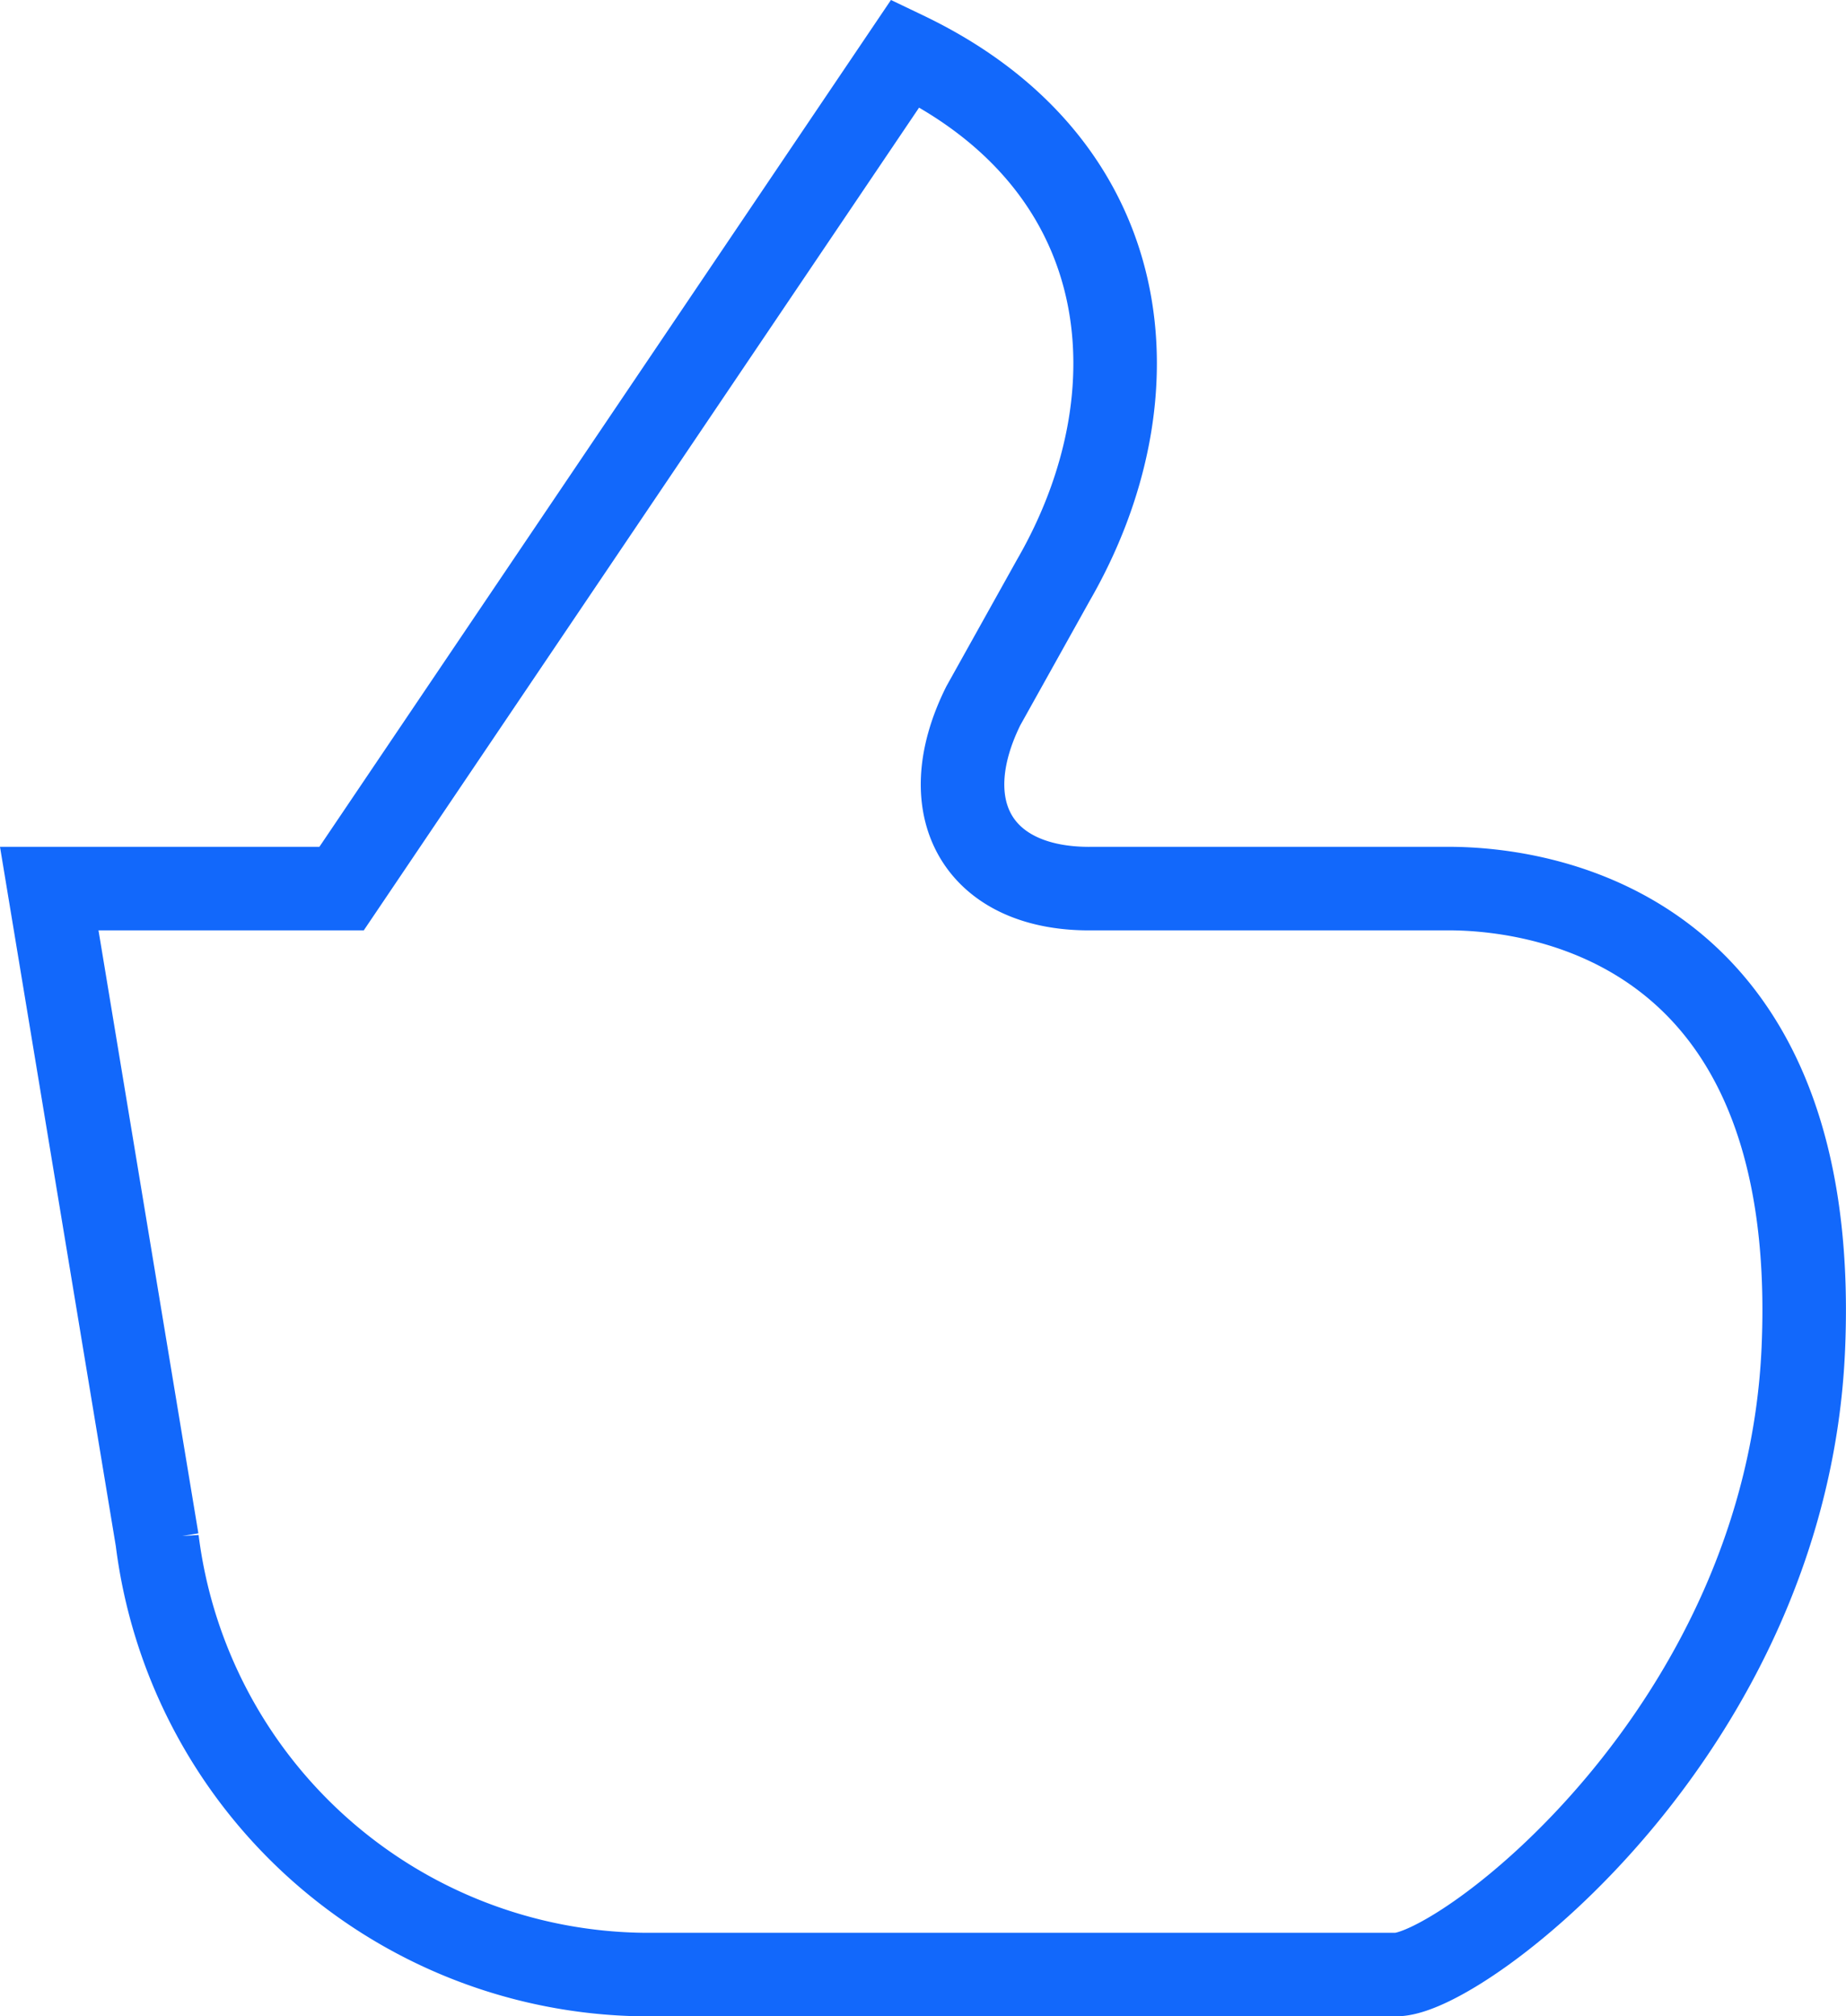
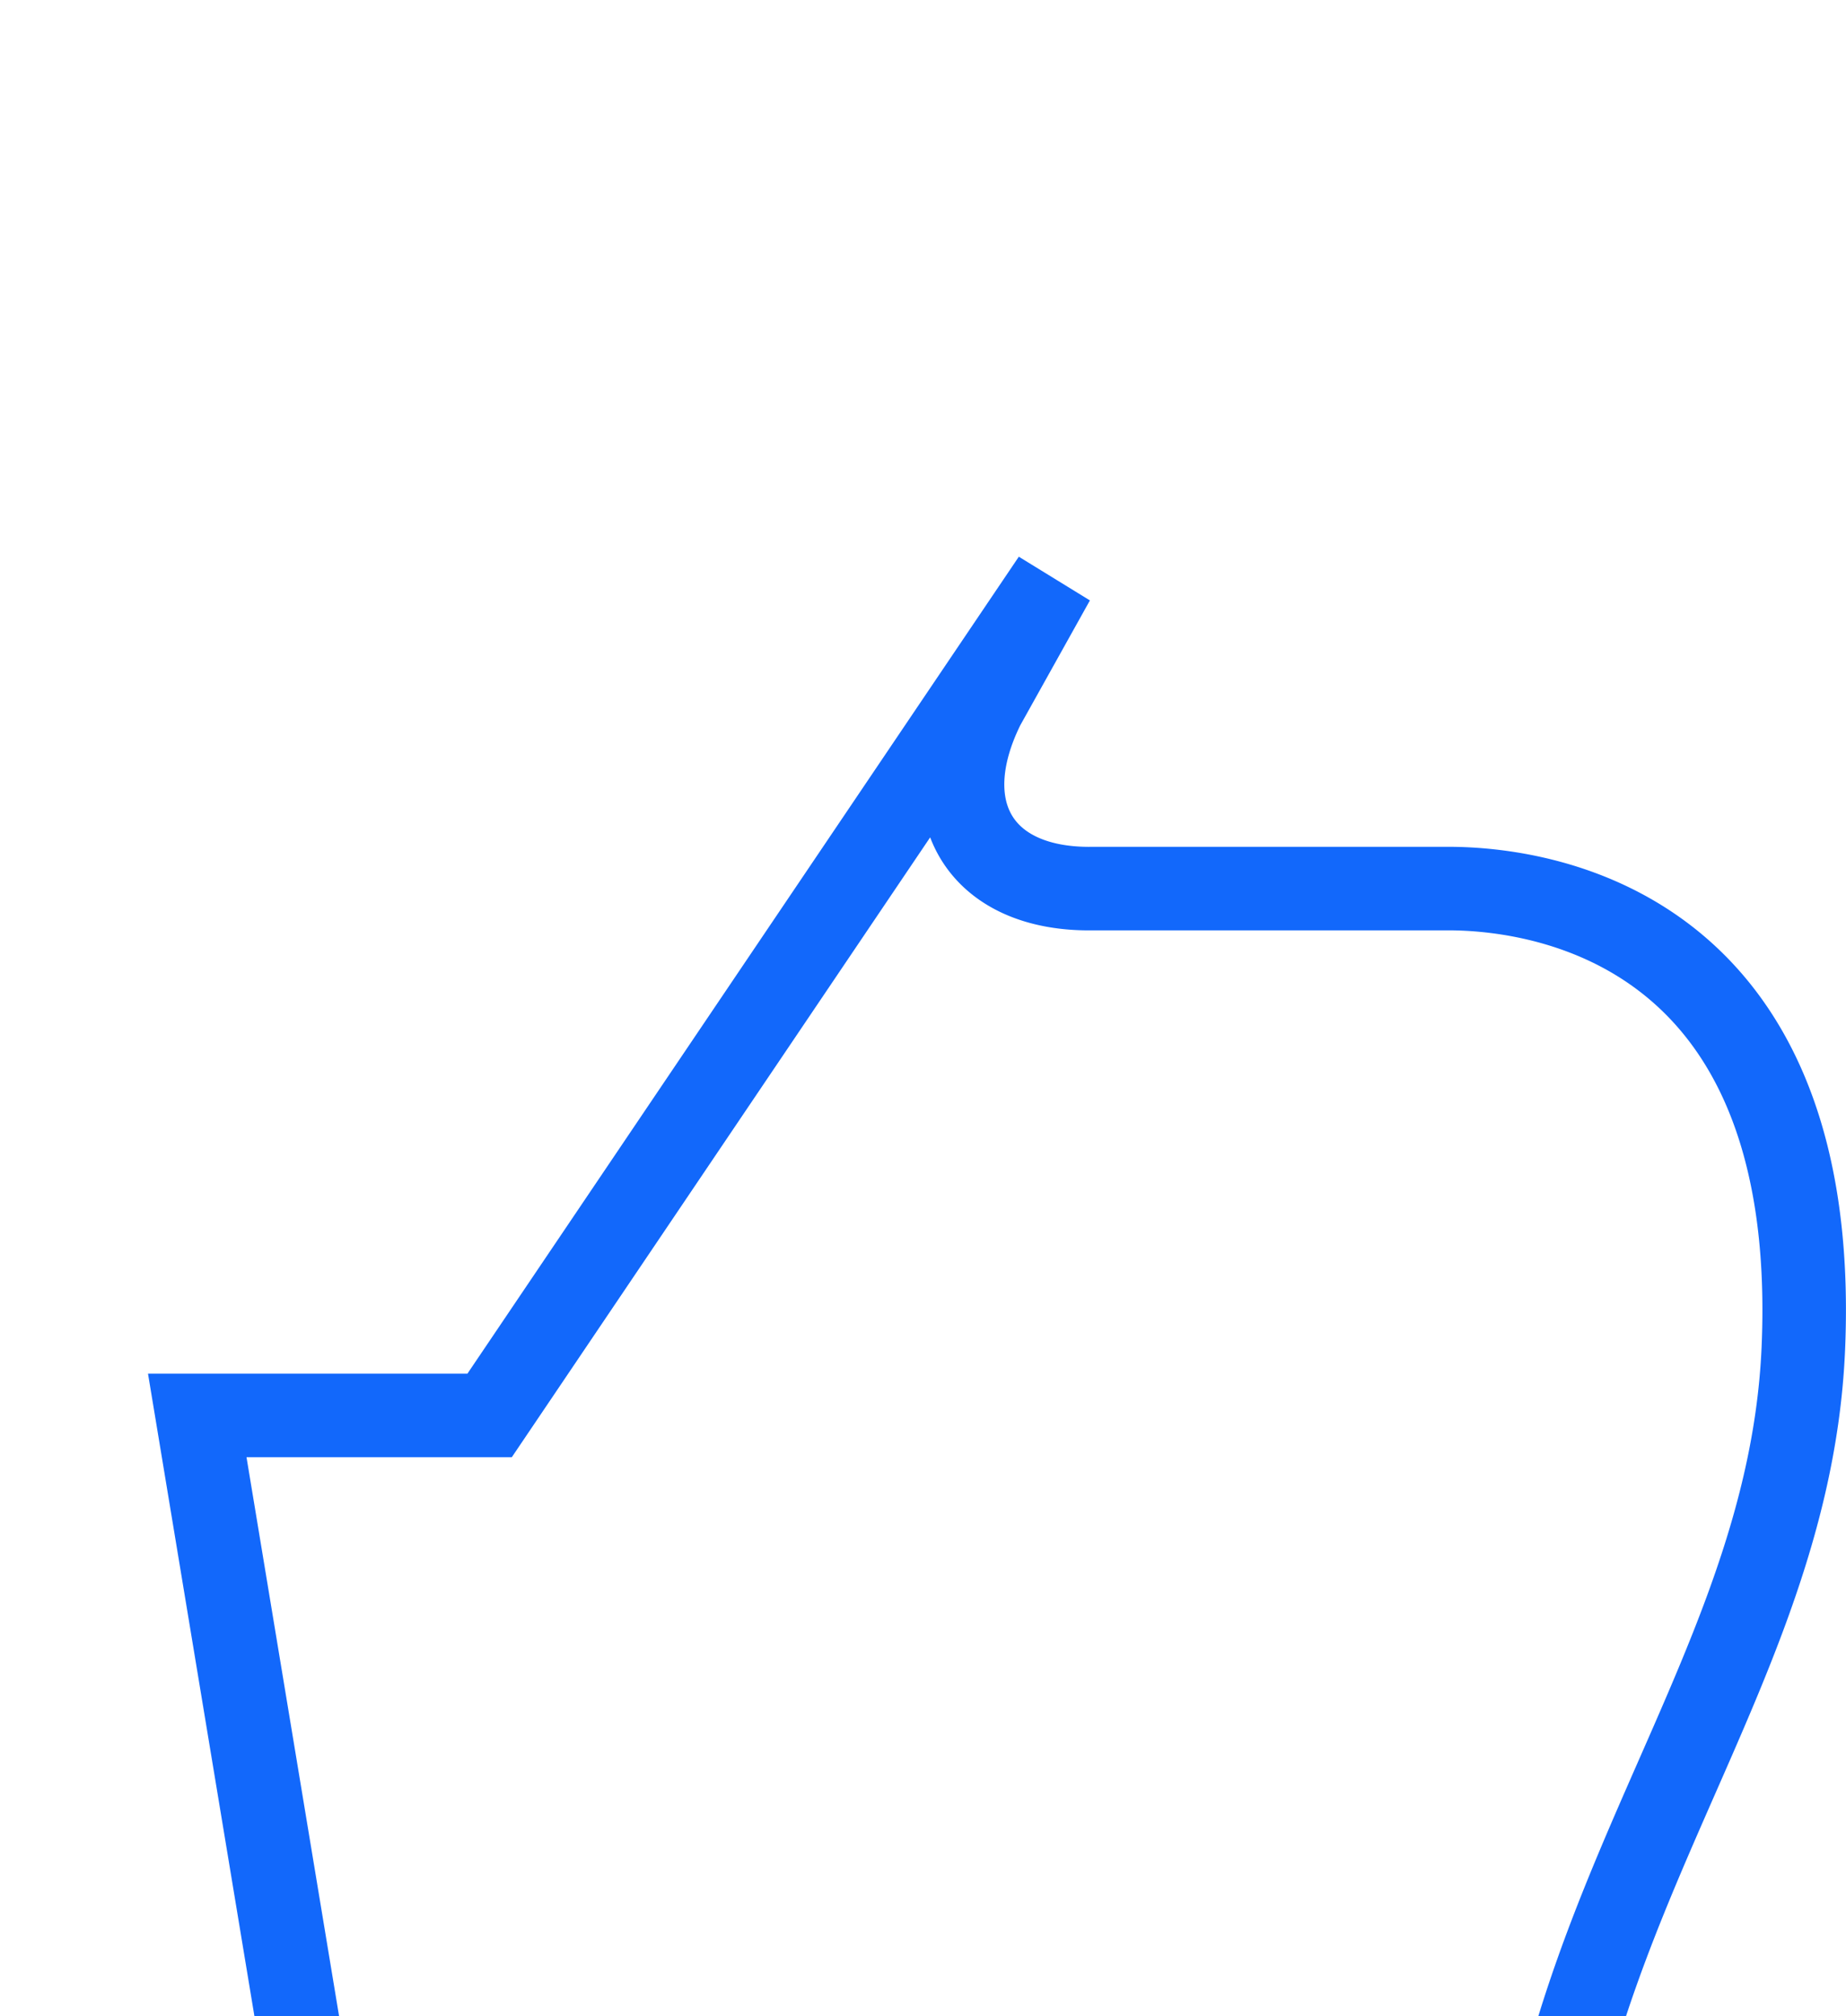
<svg xmlns="http://www.w3.org/2000/svg" width="44.2" height="48.274" viewBox="0 0 44.2 48.274">
-   <path id="Like" d="M1741.173,1117c.448-10.515-6.848-11-8.5-11h-8.5c-2.724.05-3.875-1.88-2.634-4.377l1.678-3.009c2.549-4.417,2.062-9.931-3.544-12.614l-13.5,20h-7l2.584,15.6a11.87,11.87,0,0,0,11.614,10.4h18.052C1732.985,1132,1740.783,1126.143,1741.173,1117Z" transform="translate(-1697.994 -1084.726)" fill="none" stroke="#1268fb" stroke-linecap="round" stroke-miterlimit="10" stroke-width="2" />
+   <path id="Like" d="M1741.173,1117c.448-10.515-6.848-11-8.5-11h-8.5c-2.724.05-3.875-1.88-2.634-4.377l1.678-3.009l-13.5,20h-7l2.584,15.6a11.87,11.87,0,0,0,11.614,10.4h18.052C1732.985,1132,1740.783,1126.143,1741.173,1117Z" transform="translate(-1697.994 -1084.726)" fill="none" stroke="#1268fb" stroke-linecap="round" stroke-miterlimit="10" stroke-width="2" />
</svg>